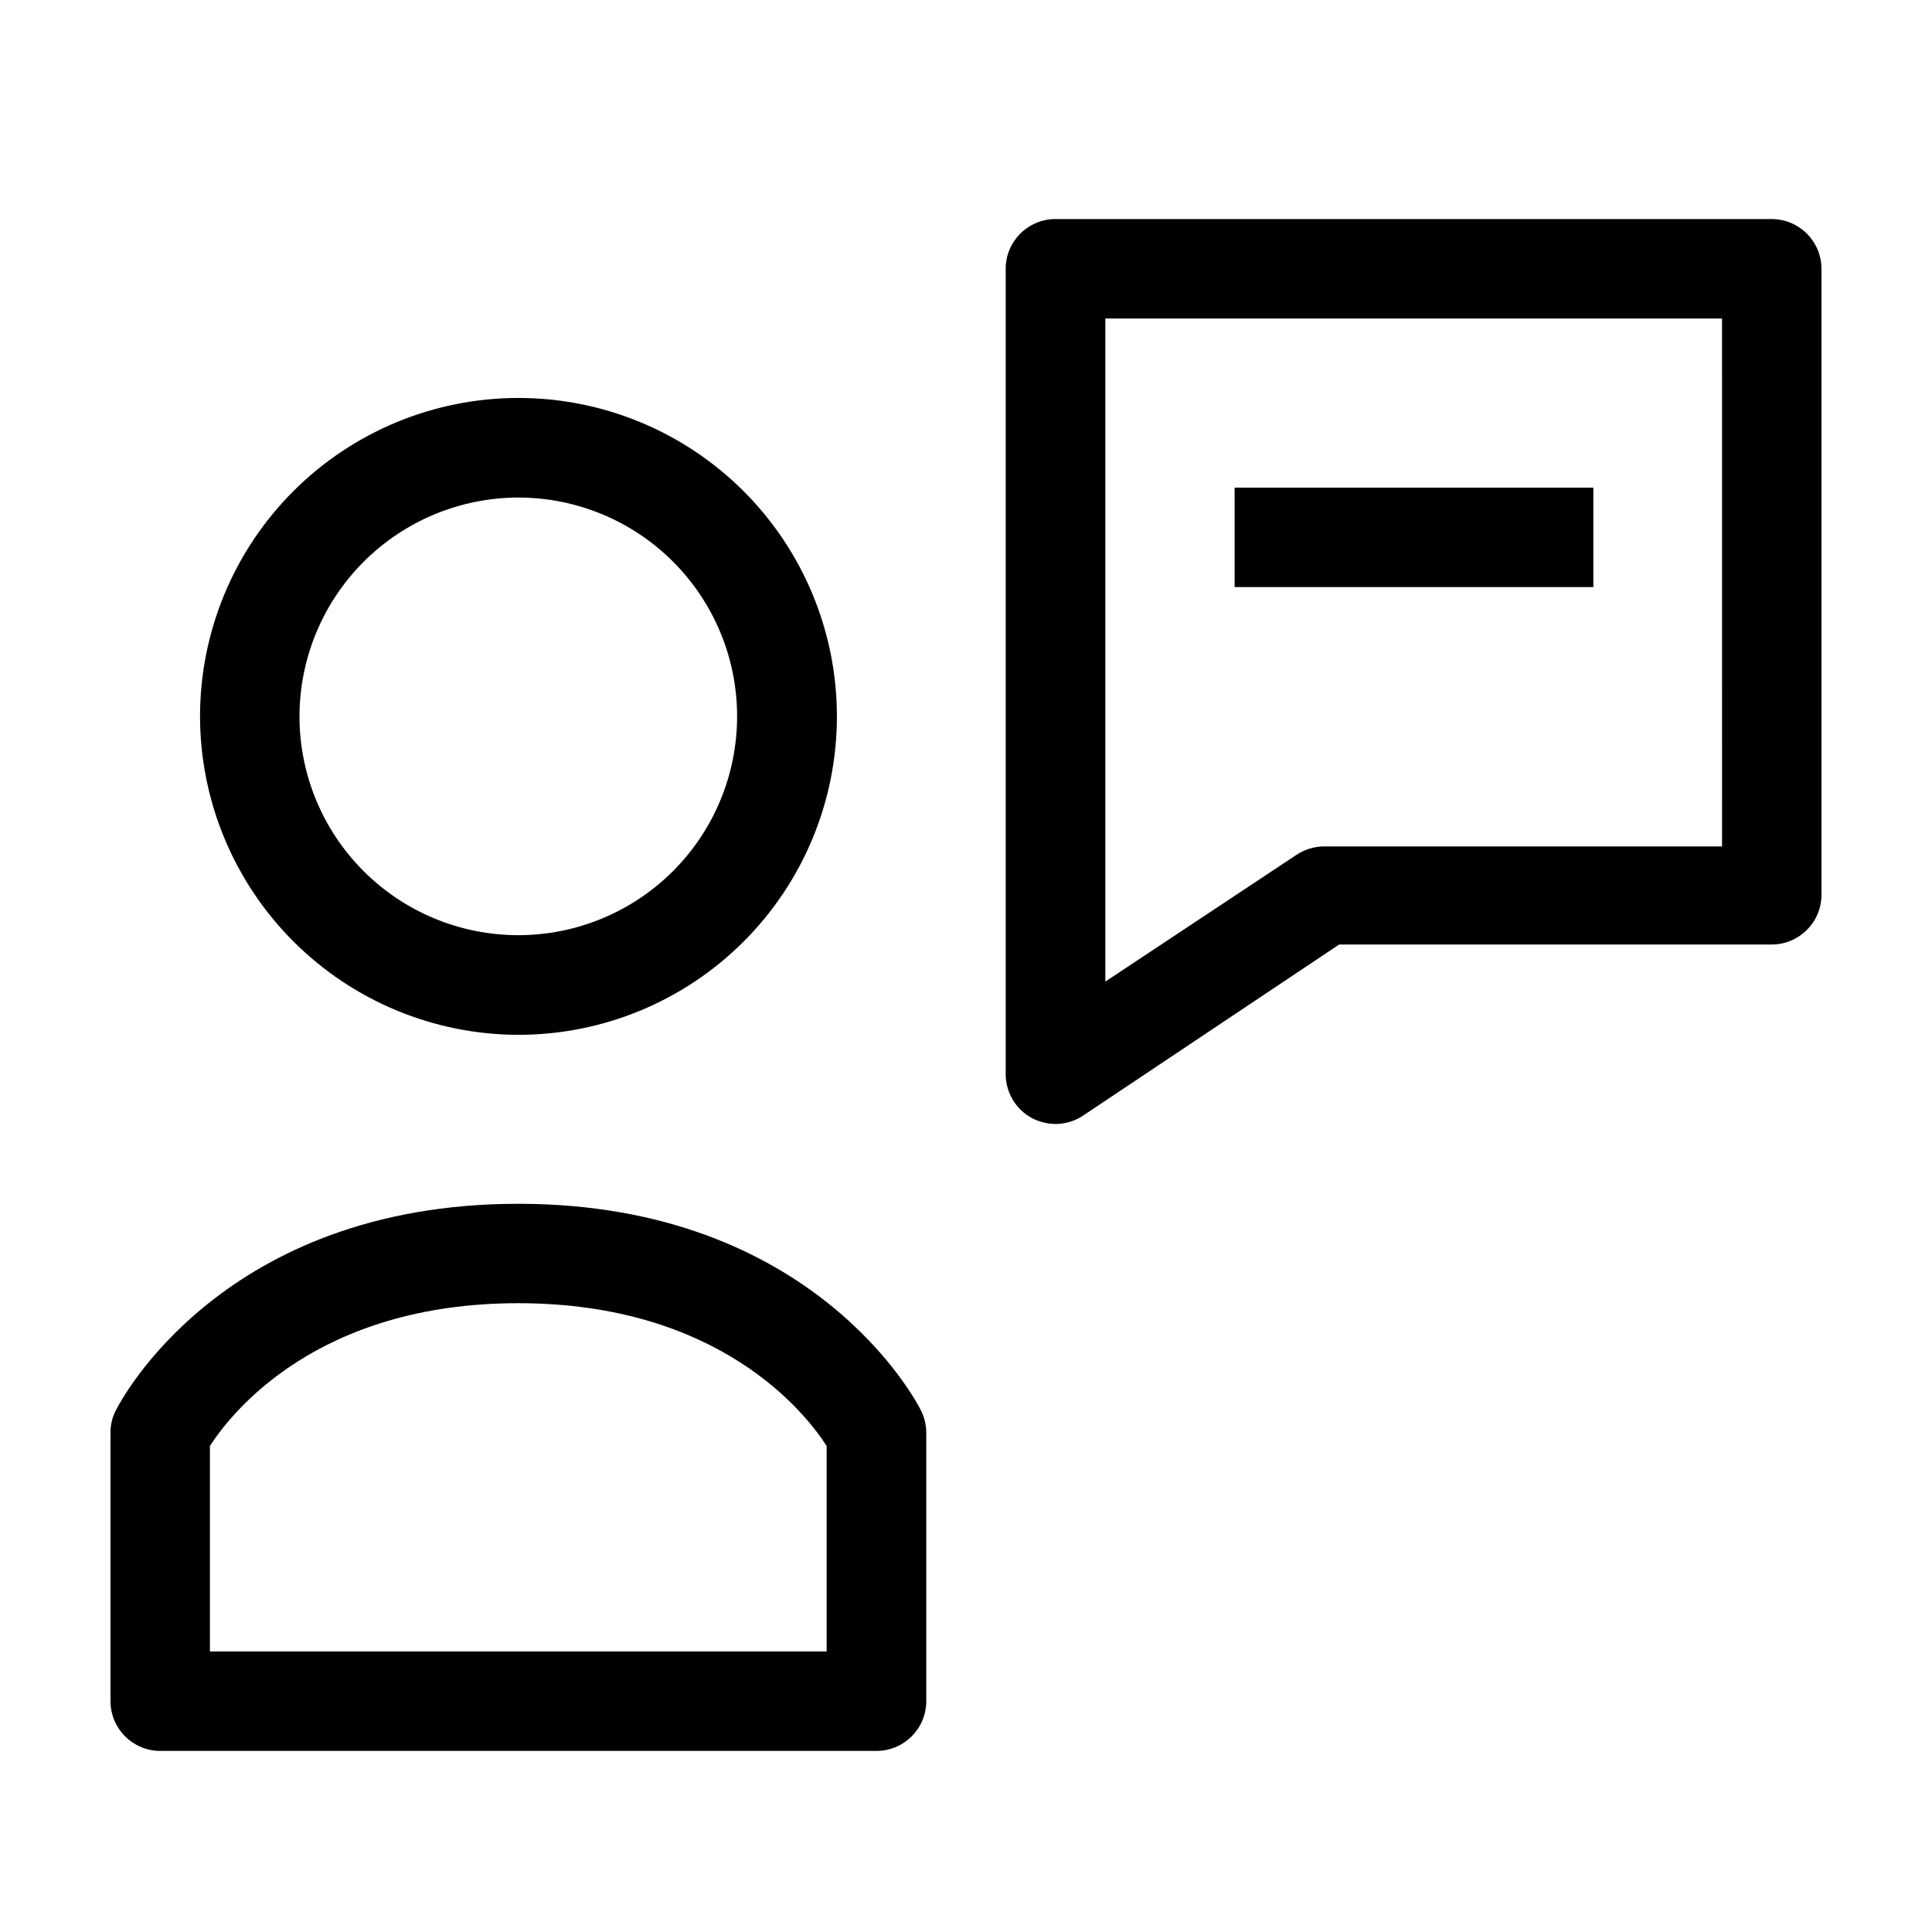
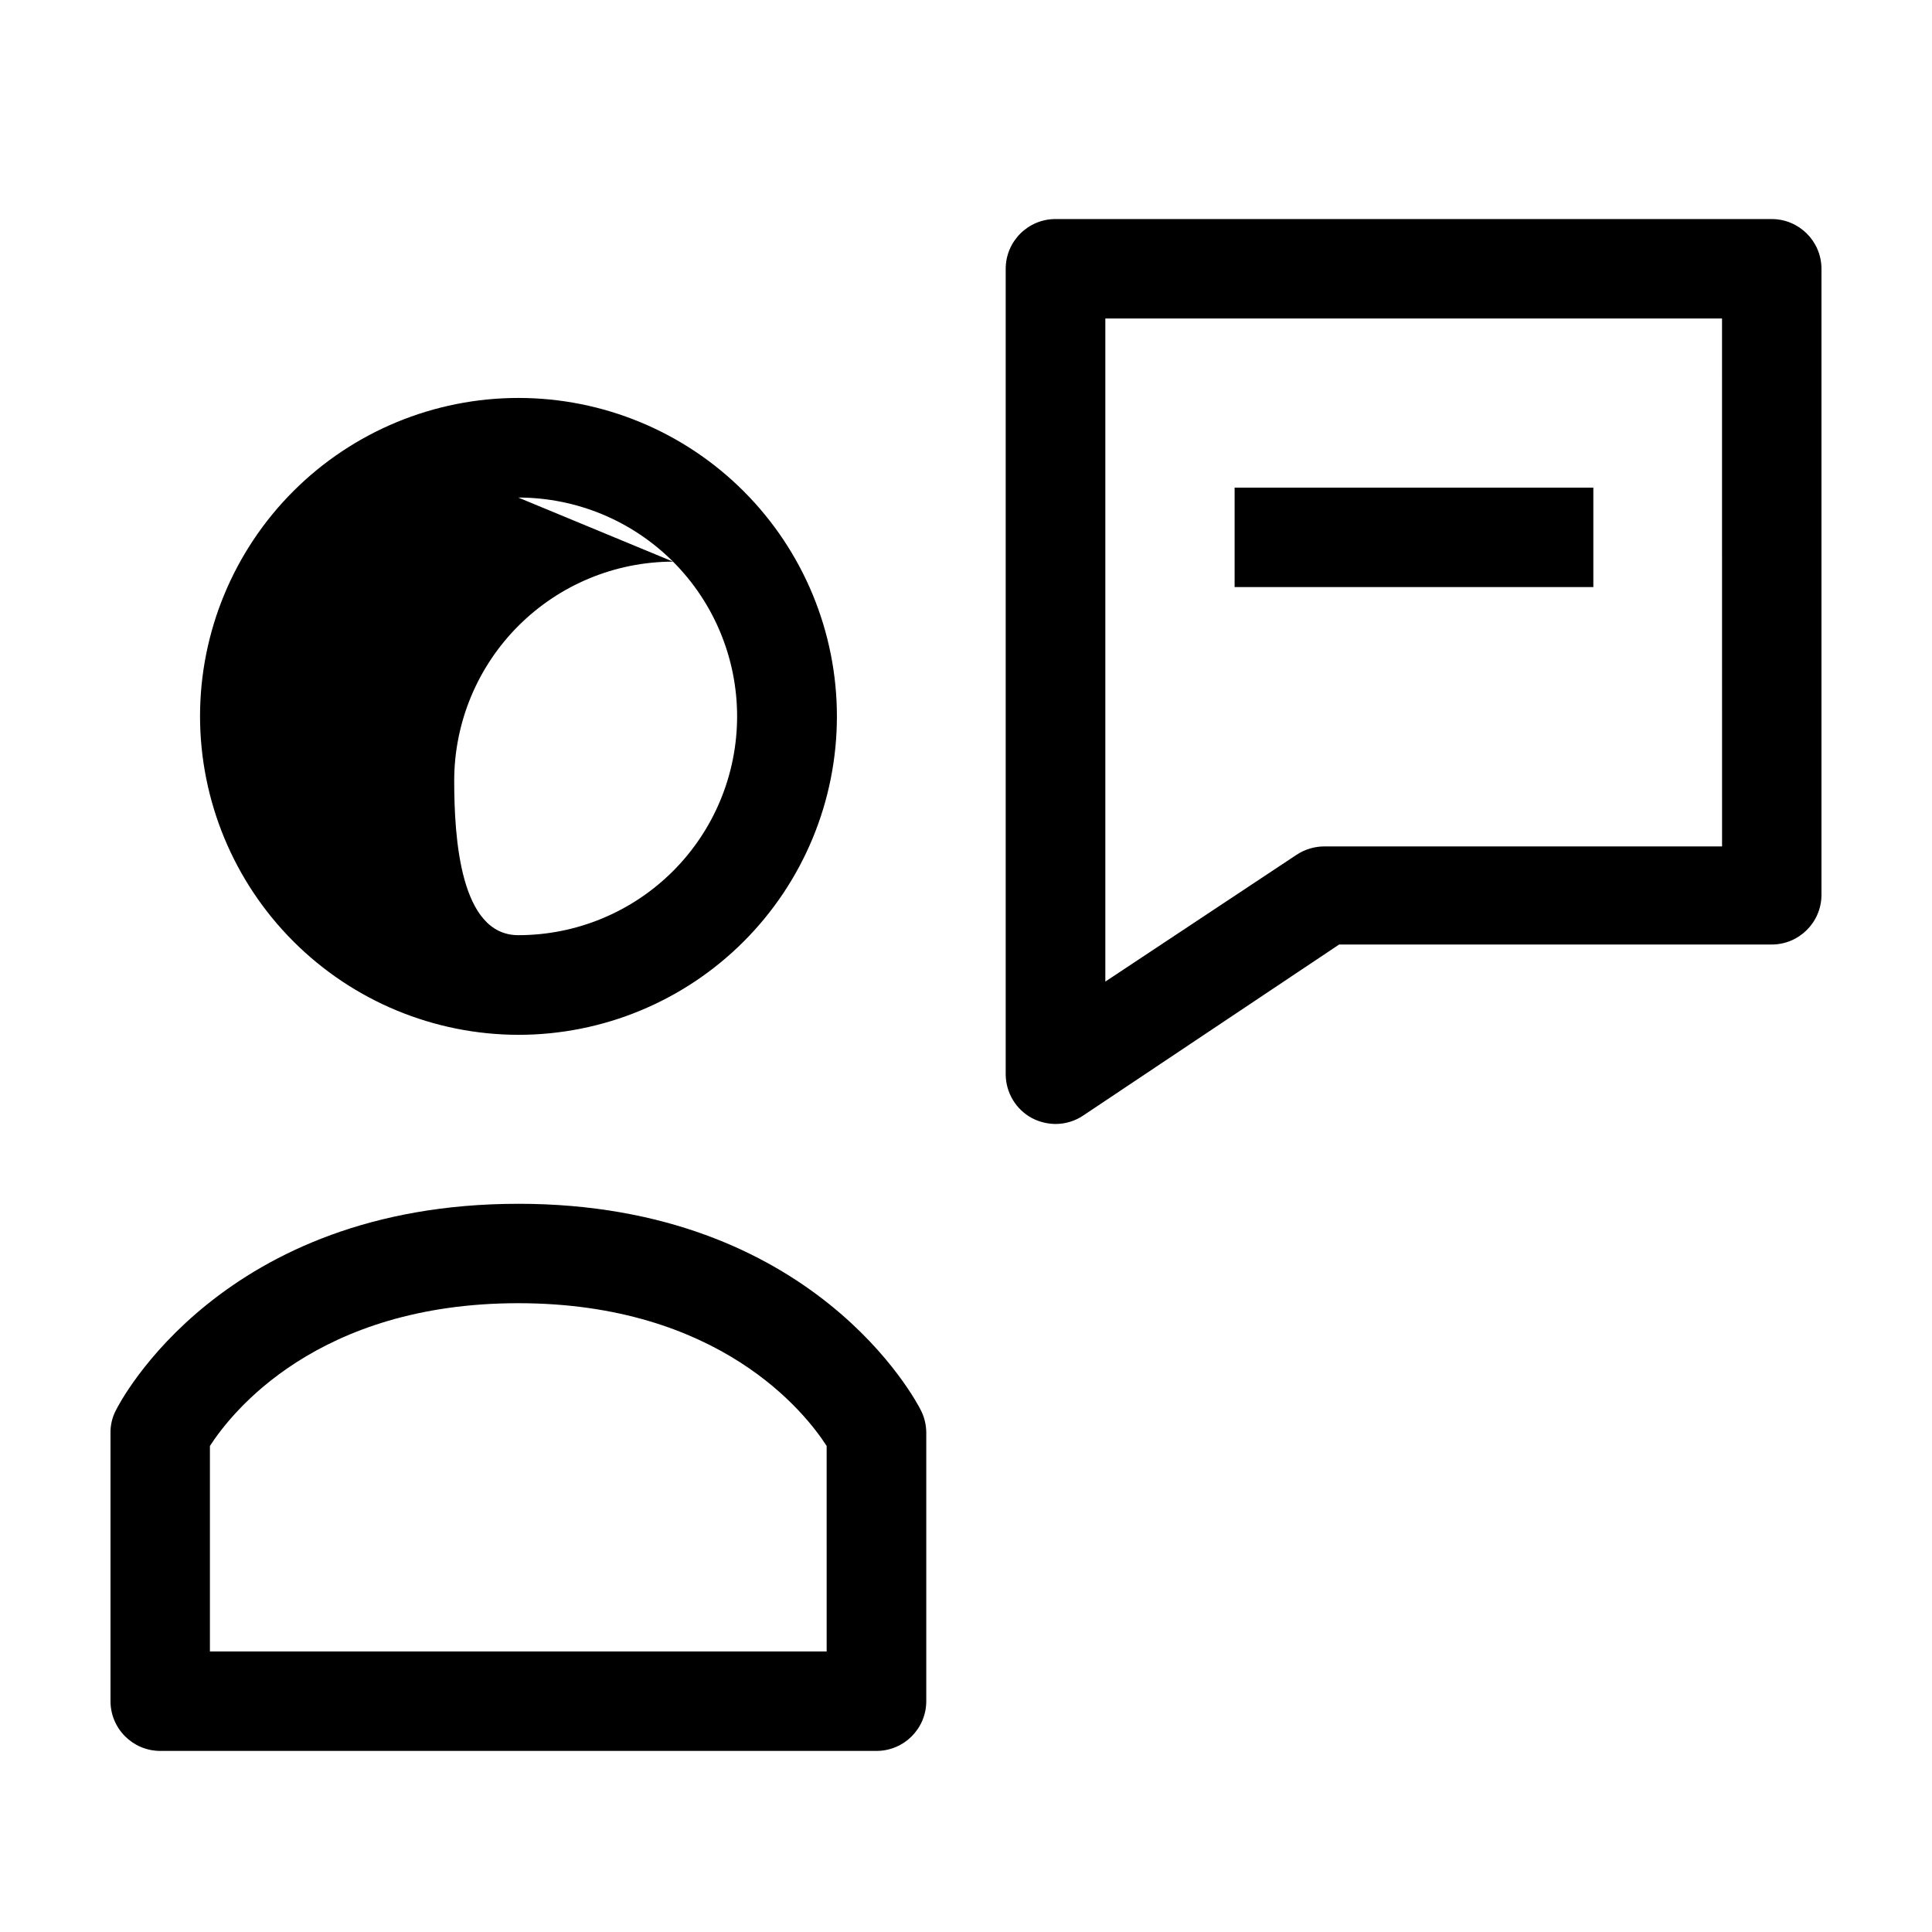
<svg xmlns="http://www.w3.org/2000/svg" fill="#000000" width="800px" height="800px" version="1.1" viewBox="144 144 512 512">
-   <path d="m613.51 202.05h-189.79c-7.289 0-13.199 5.91-13.199 13.199v213.52c0.043 4.824 2.707 9.246 6.953 11.539 1.93 1.004 4.07 1.539 6.246 1.559 2.602-0.004 5.141-0.773 7.305-2.215l67.863-45.344h114.62c7.215 0 13.09-5.785 13.199-12.996v-166.26c-0.109-7.211-5.984-13-13.199-13zm-13.148 166.26h-105.45c-2.602 0.016-5.137 0.785-7.309 2.219l-50.68 33.602v-175.73h163.43zm-319.01 49.93c22.383 0.012 43.855-8.867 59.691-24.688 15.836-15.82 24.738-37.285 24.746-59.668 0.008-22.387-8.875-43.855-24.699-59.688-15.82-15.832-37.289-24.73-59.672-24.734-22.383-0.004-43.852 8.883-59.684 24.711-15.828 15.824-24.723 37.293-24.723 59.676 0.027 22.363 8.922 43.805 24.73 59.625 15.809 15.82 37.246 24.723 59.609 24.766zm0-142.38v-0.004c15.379 0 30.129 6.109 41.004 16.984s16.984 25.625 16.984 41.004-6.109 30.129-16.984 41.004-25.625 16.984-41.004 16.984c-15.379 0-30.129-6.109-41.004-16.984s-16.984-25.625-16.984-41.004c0.027-15.371 6.144-30.105 17.012-40.973 10.871-10.871 25.605-16.988 40.977-17.016zm0 187.16c-78.395-0.004-105.55 52.496-106.66 54.762-0.945 1.82-1.43 3.844-1.41 5.894v71.137c0 7.293 5.91 13.199 13.199 13.199h189.79c7.289 0 13.199-5.906 13.199-13.199v-71.137c-0.008-2.047-0.488-4.066-1.41-5.894-1.109-2.266-28.363-54.766-106.71-54.766zm81.719 118.64h-163.44v-54.461c5.644-8.766 28.363-37.836 81.719-37.836 53.352 0 76.176 29.172 81.719 37.836zm203.18-308.43h-95.066v26.348l95.066 0.004z" />
+   <path d="m613.51 202.05h-189.79c-7.289 0-13.199 5.91-13.199 13.199v213.52c0.043 4.824 2.707 9.246 6.953 11.539 1.93 1.004 4.07 1.539 6.246 1.559 2.602-0.004 5.141-0.773 7.305-2.215l67.863-45.344h114.62c7.215 0 13.09-5.785 13.199-12.996v-166.26c-0.109-7.211-5.984-13-13.199-13zm-13.148 166.26h-105.45c-2.602 0.016-5.137 0.785-7.309 2.219l-50.68 33.602v-175.73h163.43zm-319.01 49.93c22.383 0.012 43.855-8.867 59.691-24.688 15.836-15.82 24.738-37.285 24.746-59.668 0.008-22.387-8.875-43.855-24.699-59.688-15.82-15.832-37.289-24.73-59.672-24.734-22.383-0.004-43.852 8.883-59.684 24.711-15.828 15.824-24.723 37.293-24.723 59.676 0.027 22.363 8.922 43.805 24.73 59.625 15.809 15.82 37.246 24.723 59.609 24.766zm0-142.38v-0.004c15.379 0 30.129 6.109 41.004 16.984s16.984 25.625 16.984 41.004-6.109 30.129-16.984 41.004-25.625 16.984-41.004 16.984s-16.984-25.625-16.984-41.004c0.027-15.371 6.144-30.105 17.012-40.973 10.871-10.871 25.605-16.988 40.977-17.016zm0 187.16c-78.395-0.004-105.55 52.496-106.66 54.762-0.945 1.82-1.43 3.844-1.41 5.894v71.137c0 7.293 5.91 13.199 13.199 13.199h189.79c7.289 0 13.199-5.906 13.199-13.199v-71.137c-0.008-2.047-0.488-4.066-1.41-5.894-1.109-2.266-28.363-54.766-106.71-54.766zm81.719 118.64h-163.44v-54.461c5.644-8.766 28.363-37.836 81.719-37.836 53.352 0 76.176 29.172 81.719 37.836zm203.18-308.43h-95.066v26.348l95.066 0.004z" />
</svg>